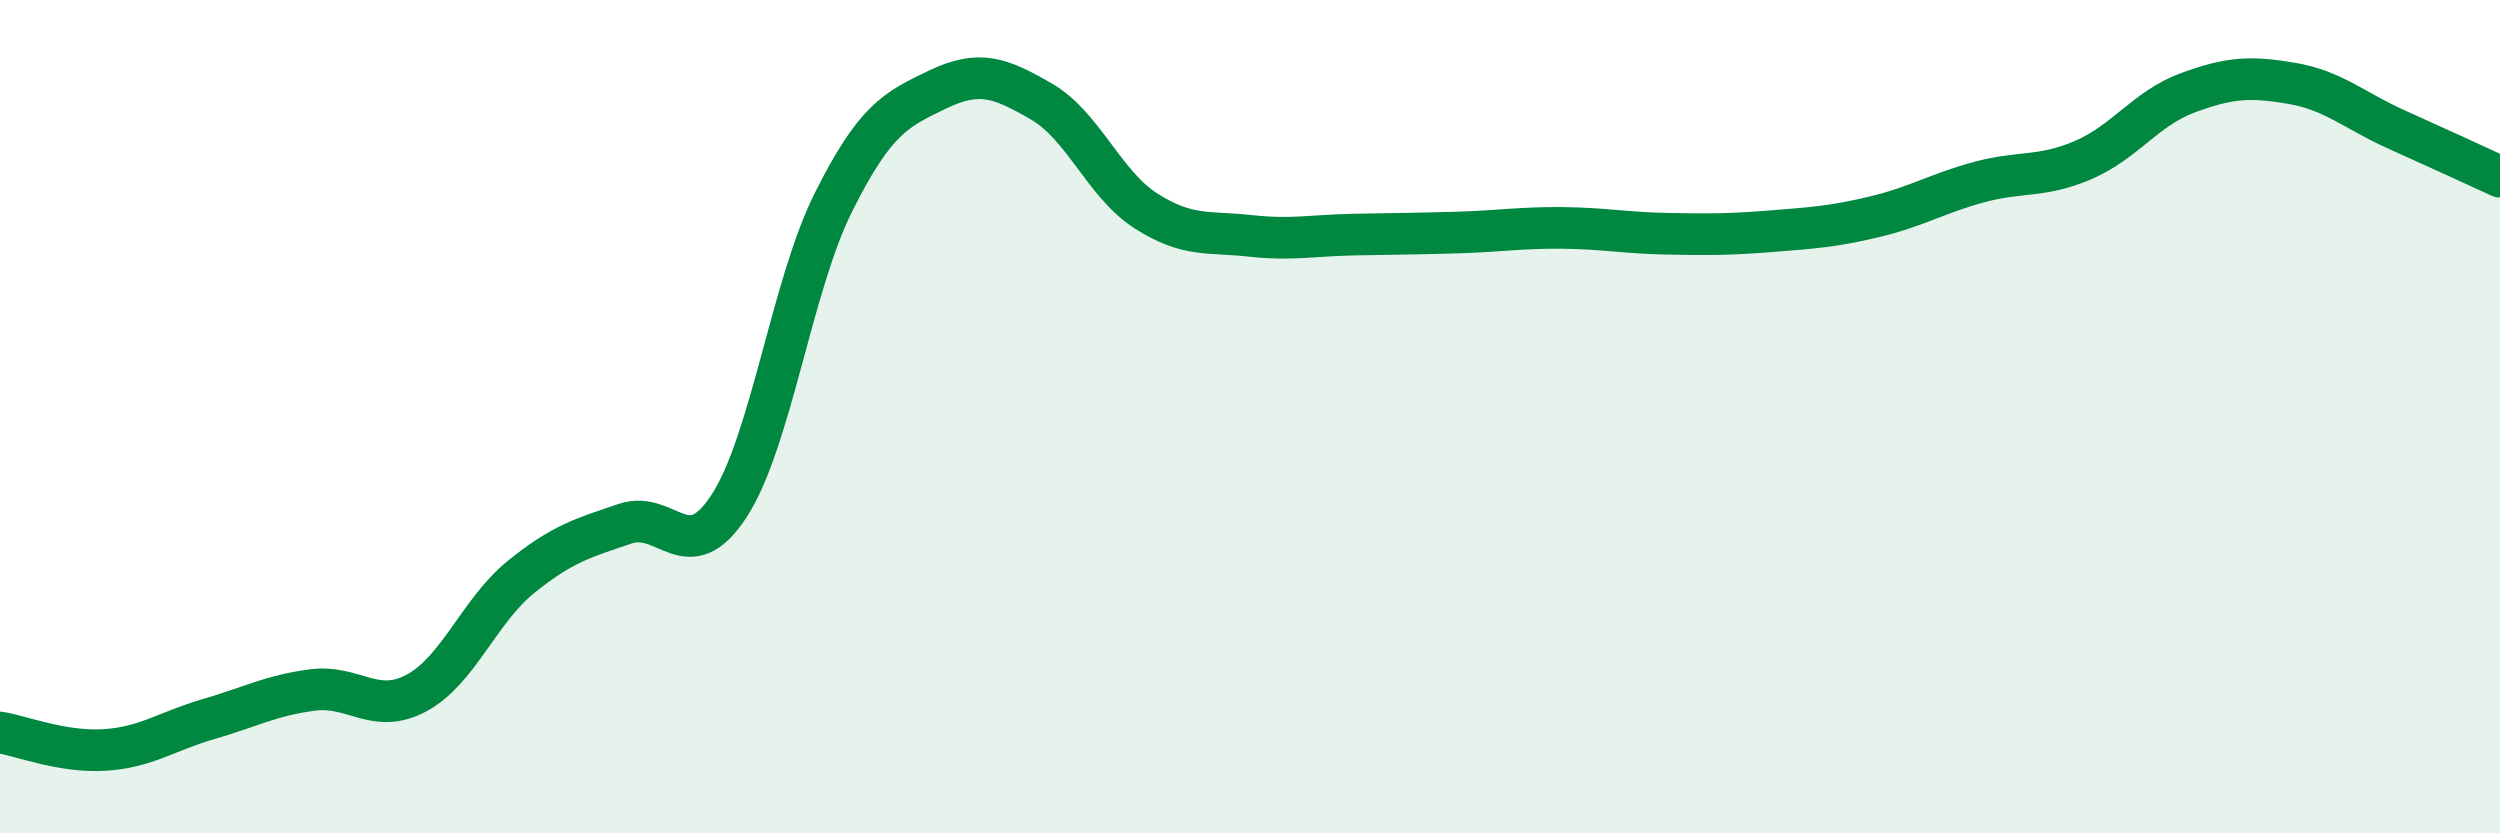
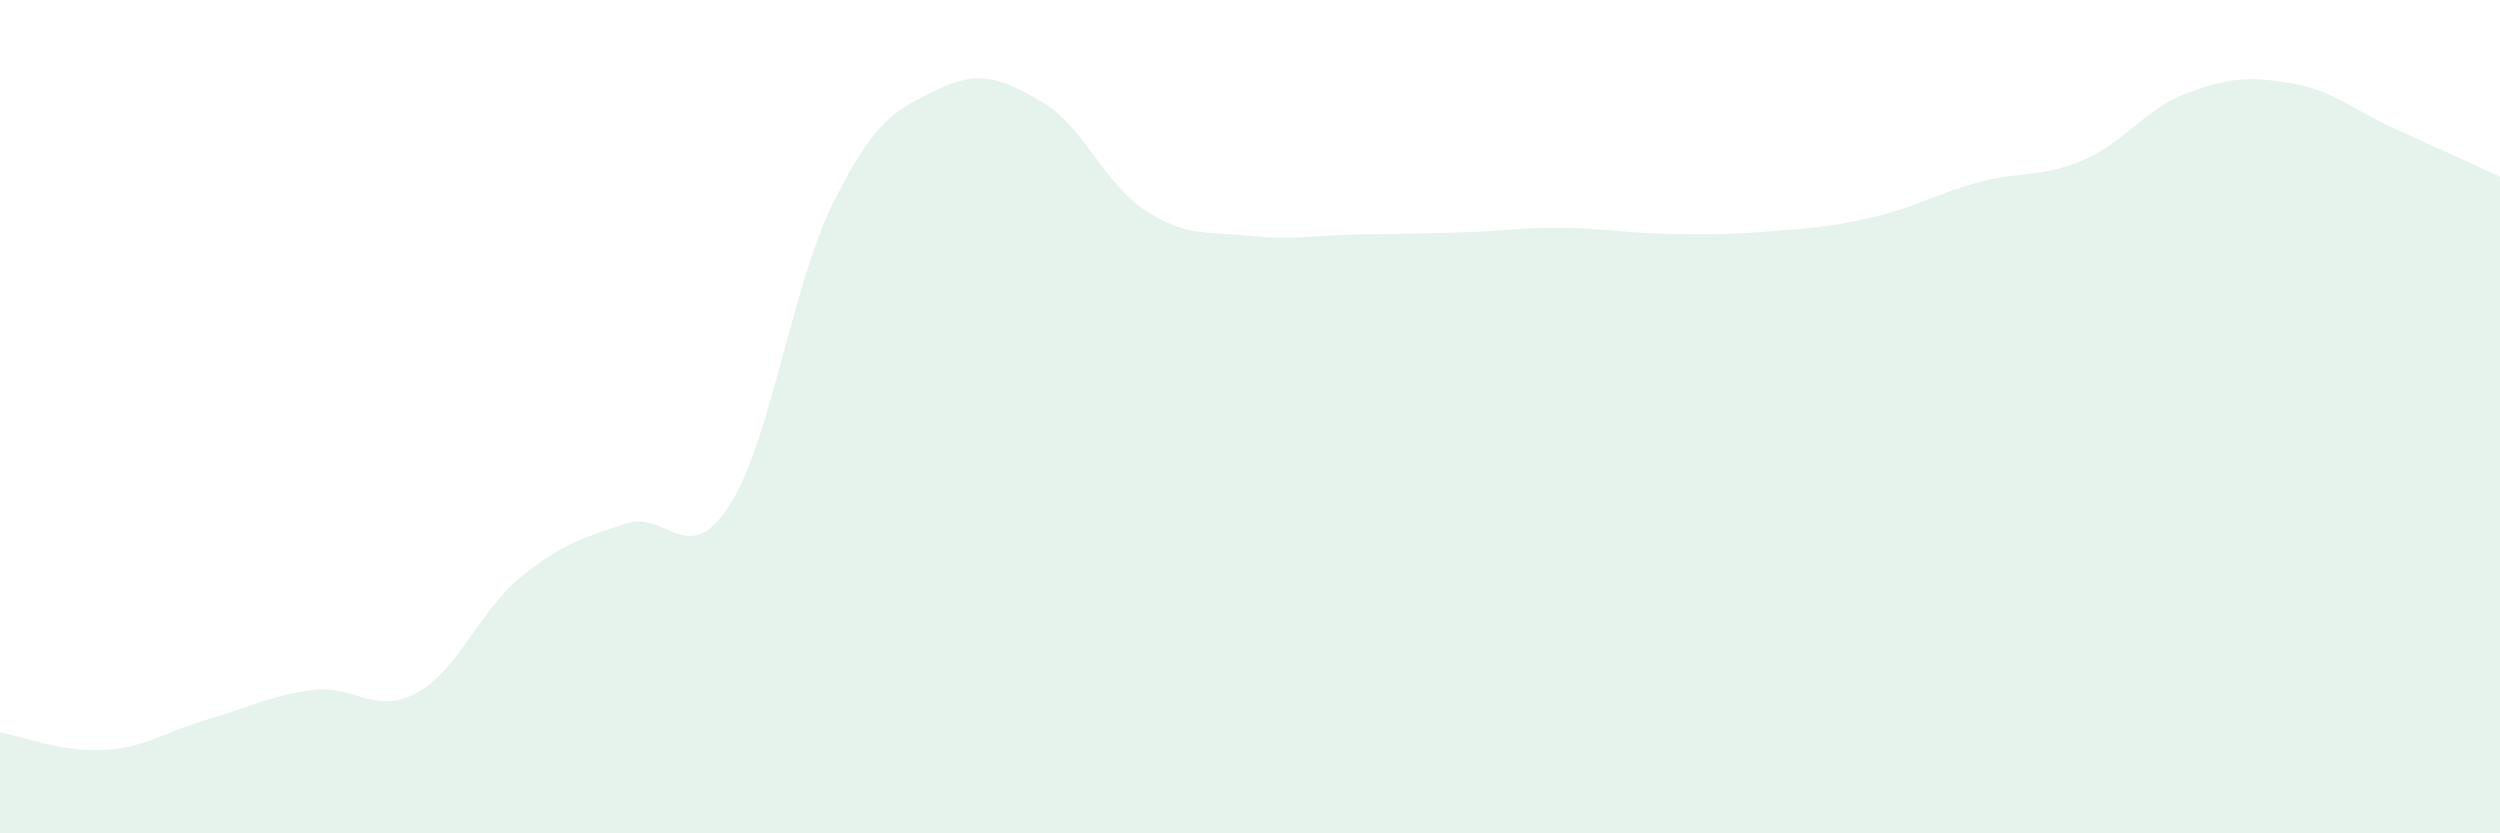
<svg xmlns="http://www.w3.org/2000/svg" width="60" height="20" viewBox="0 0 60 20">
  <path d="M 0,17.58 C 0.5,17.66 1.5,18.06 2.5,18 C 3.5,17.94 4,17.55 5,17.26 C 6,16.97 6.5,16.69 7.5,16.56 C 8.5,16.43 9,17.17 10,16.63 C 11,16.09 11.5,14.66 12.5,13.85 C 13.5,13.04 14,12.91 15,12.57 C 16,12.23 16.5,13.68 17.5,12.14 C 18.5,10.6 19,6.86 20,4.86 C 21,2.86 21.5,2.63 22.5,2.15 C 23.5,1.67 24,1.86 25,2.44 C 26,3.02 26.5,4.42 27.5,5.06 C 28.5,5.7 29,5.55 30,5.66 C 31,5.77 31.5,5.65 32.5,5.63 C 33.5,5.61 34,5.61 35,5.58 C 36,5.55 36.5,5.46 37.5,5.47 C 38.5,5.48 39,5.59 40,5.61 C 41,5.63 41.5,5.63 42.5,5.55 C 43.5,5.47 44,5.44 45,5.2 C 46,4.96 46.5,4.64 47.5,4.37 C 48.5,4.1 49,4.27 50,3.84 C 51,3.41 51.5,2.6 52.5,2.23 C 53.5,1.86 54,1.83 55,2 C 56,2.17 56.5,2.65 57.5,3.1 C 58.5,3.55 59.5,4.01 60,4.24L60 20L0 20Z" fill="#008740" opacity="0.1" stroke-linecap="round" stroke-linejoin="round" />
-   <path d="M 0,17.58 C 0.5,17.66 1.5,18.06 2.5,18 C 3.5,17.94 4,17.55 5,17.26 C 6,16.97 6.5,16.69 7.5,16.56 C 8.5,16.43 9,17.17 10,16.63 C 11,16.09 11.5,14.66 12.5,13.85 C 13.5,13.04 14,12.91 15,12.57 C 16,12.23 16.5,13.68 17.5,12.14 C 18.5,10.6 19,6.86 20,4.86 C 21,2.86 21.5,2.63 22.5,2.15 C 23.5,1.67 24,1.86 25,2.44 C 26,3.02 26.5,4.42 27.5,5.06 C 28.5,5.7 29,5.55 30,5.66 C 31,5.77 31.5,5.65 32.5,5.63 C 33.5,5.61 34,5.61 35,5.58 C 36,5.55 36.5,5.46 37.5,5.47 C 38.5,5.48 39,5.59 40,5.61 C 41,5.63 41.5,5.63 42.5,5.55 C 43.5,5.47 44,5.44 45,5.2 C 46,4.96 46.5,4.64 47.5,4.37 C 48.5,4.1 49,4.27 50,3.84 C 51,3.41 51.5,2.6 52.5,2.23 C 53.5,1.86 54,1.83 55,2 C 56,2.17 56.5,2.65 57.5,3.1 C 58.5,3.55 59.5,4.01 60,4.24" stroke="#008740" stroke-width="1" fill="none" stroke-linecap="round" stroke-linejoin="round" />
</svg>